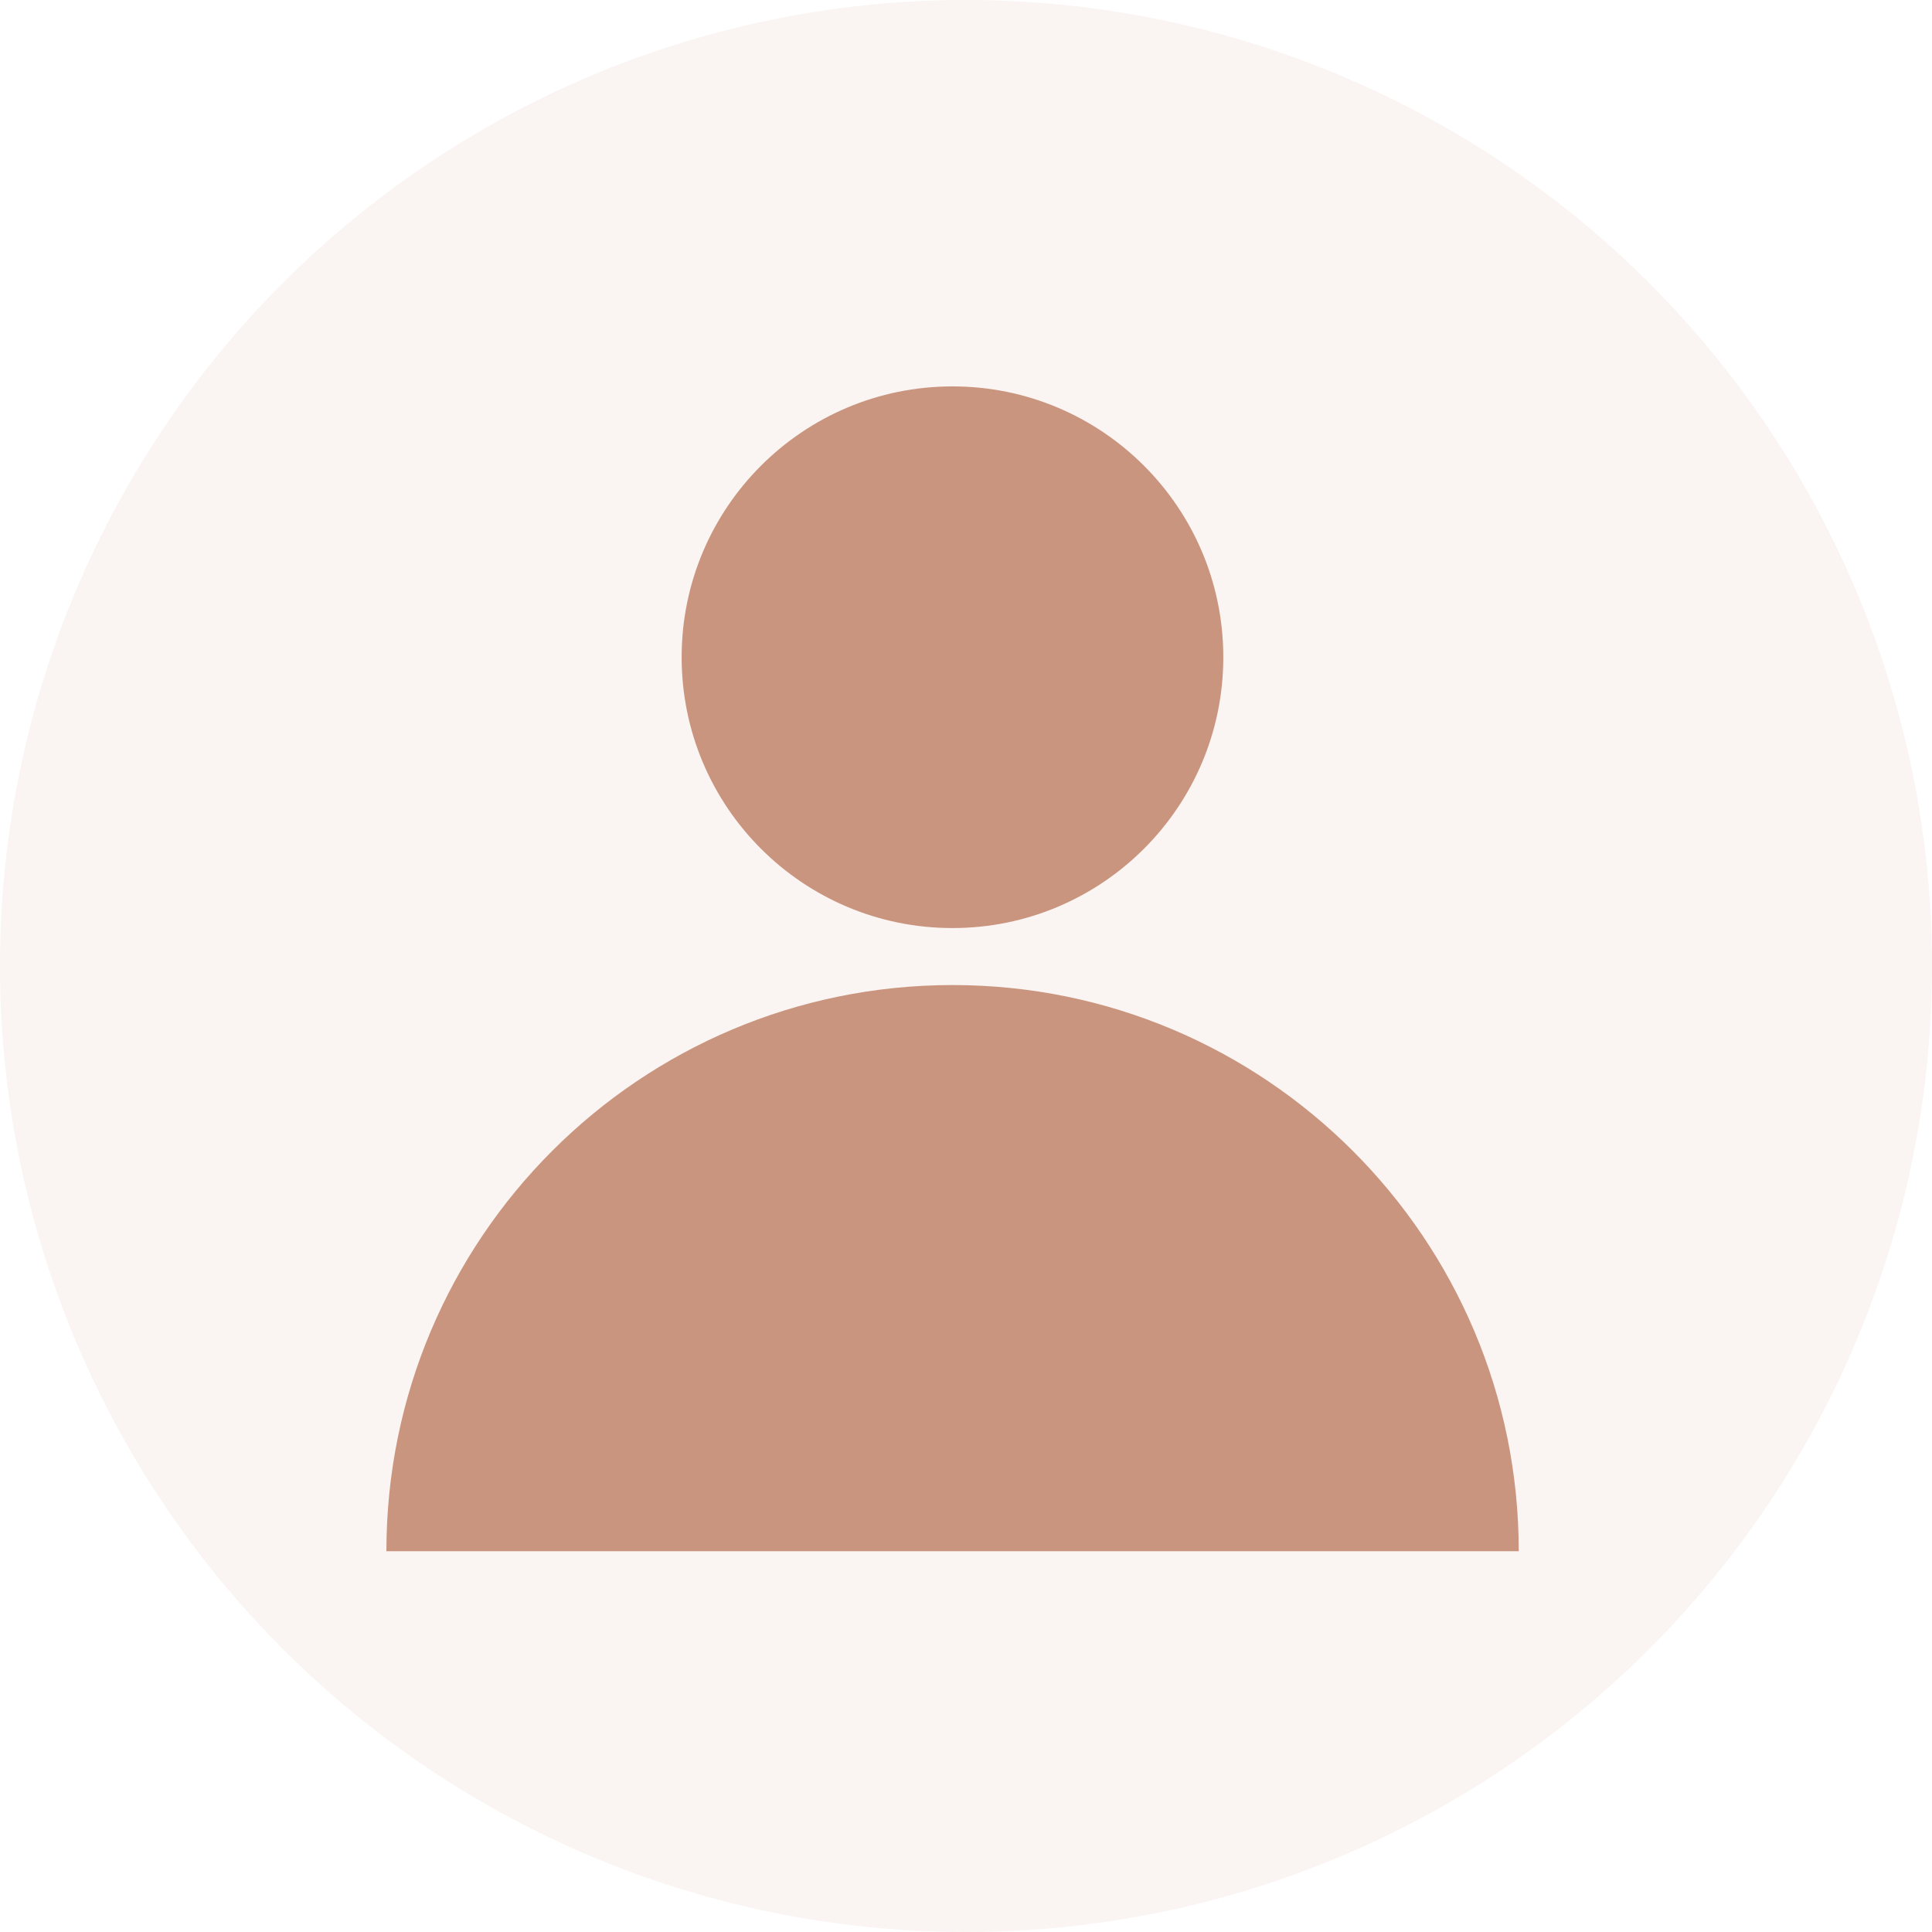
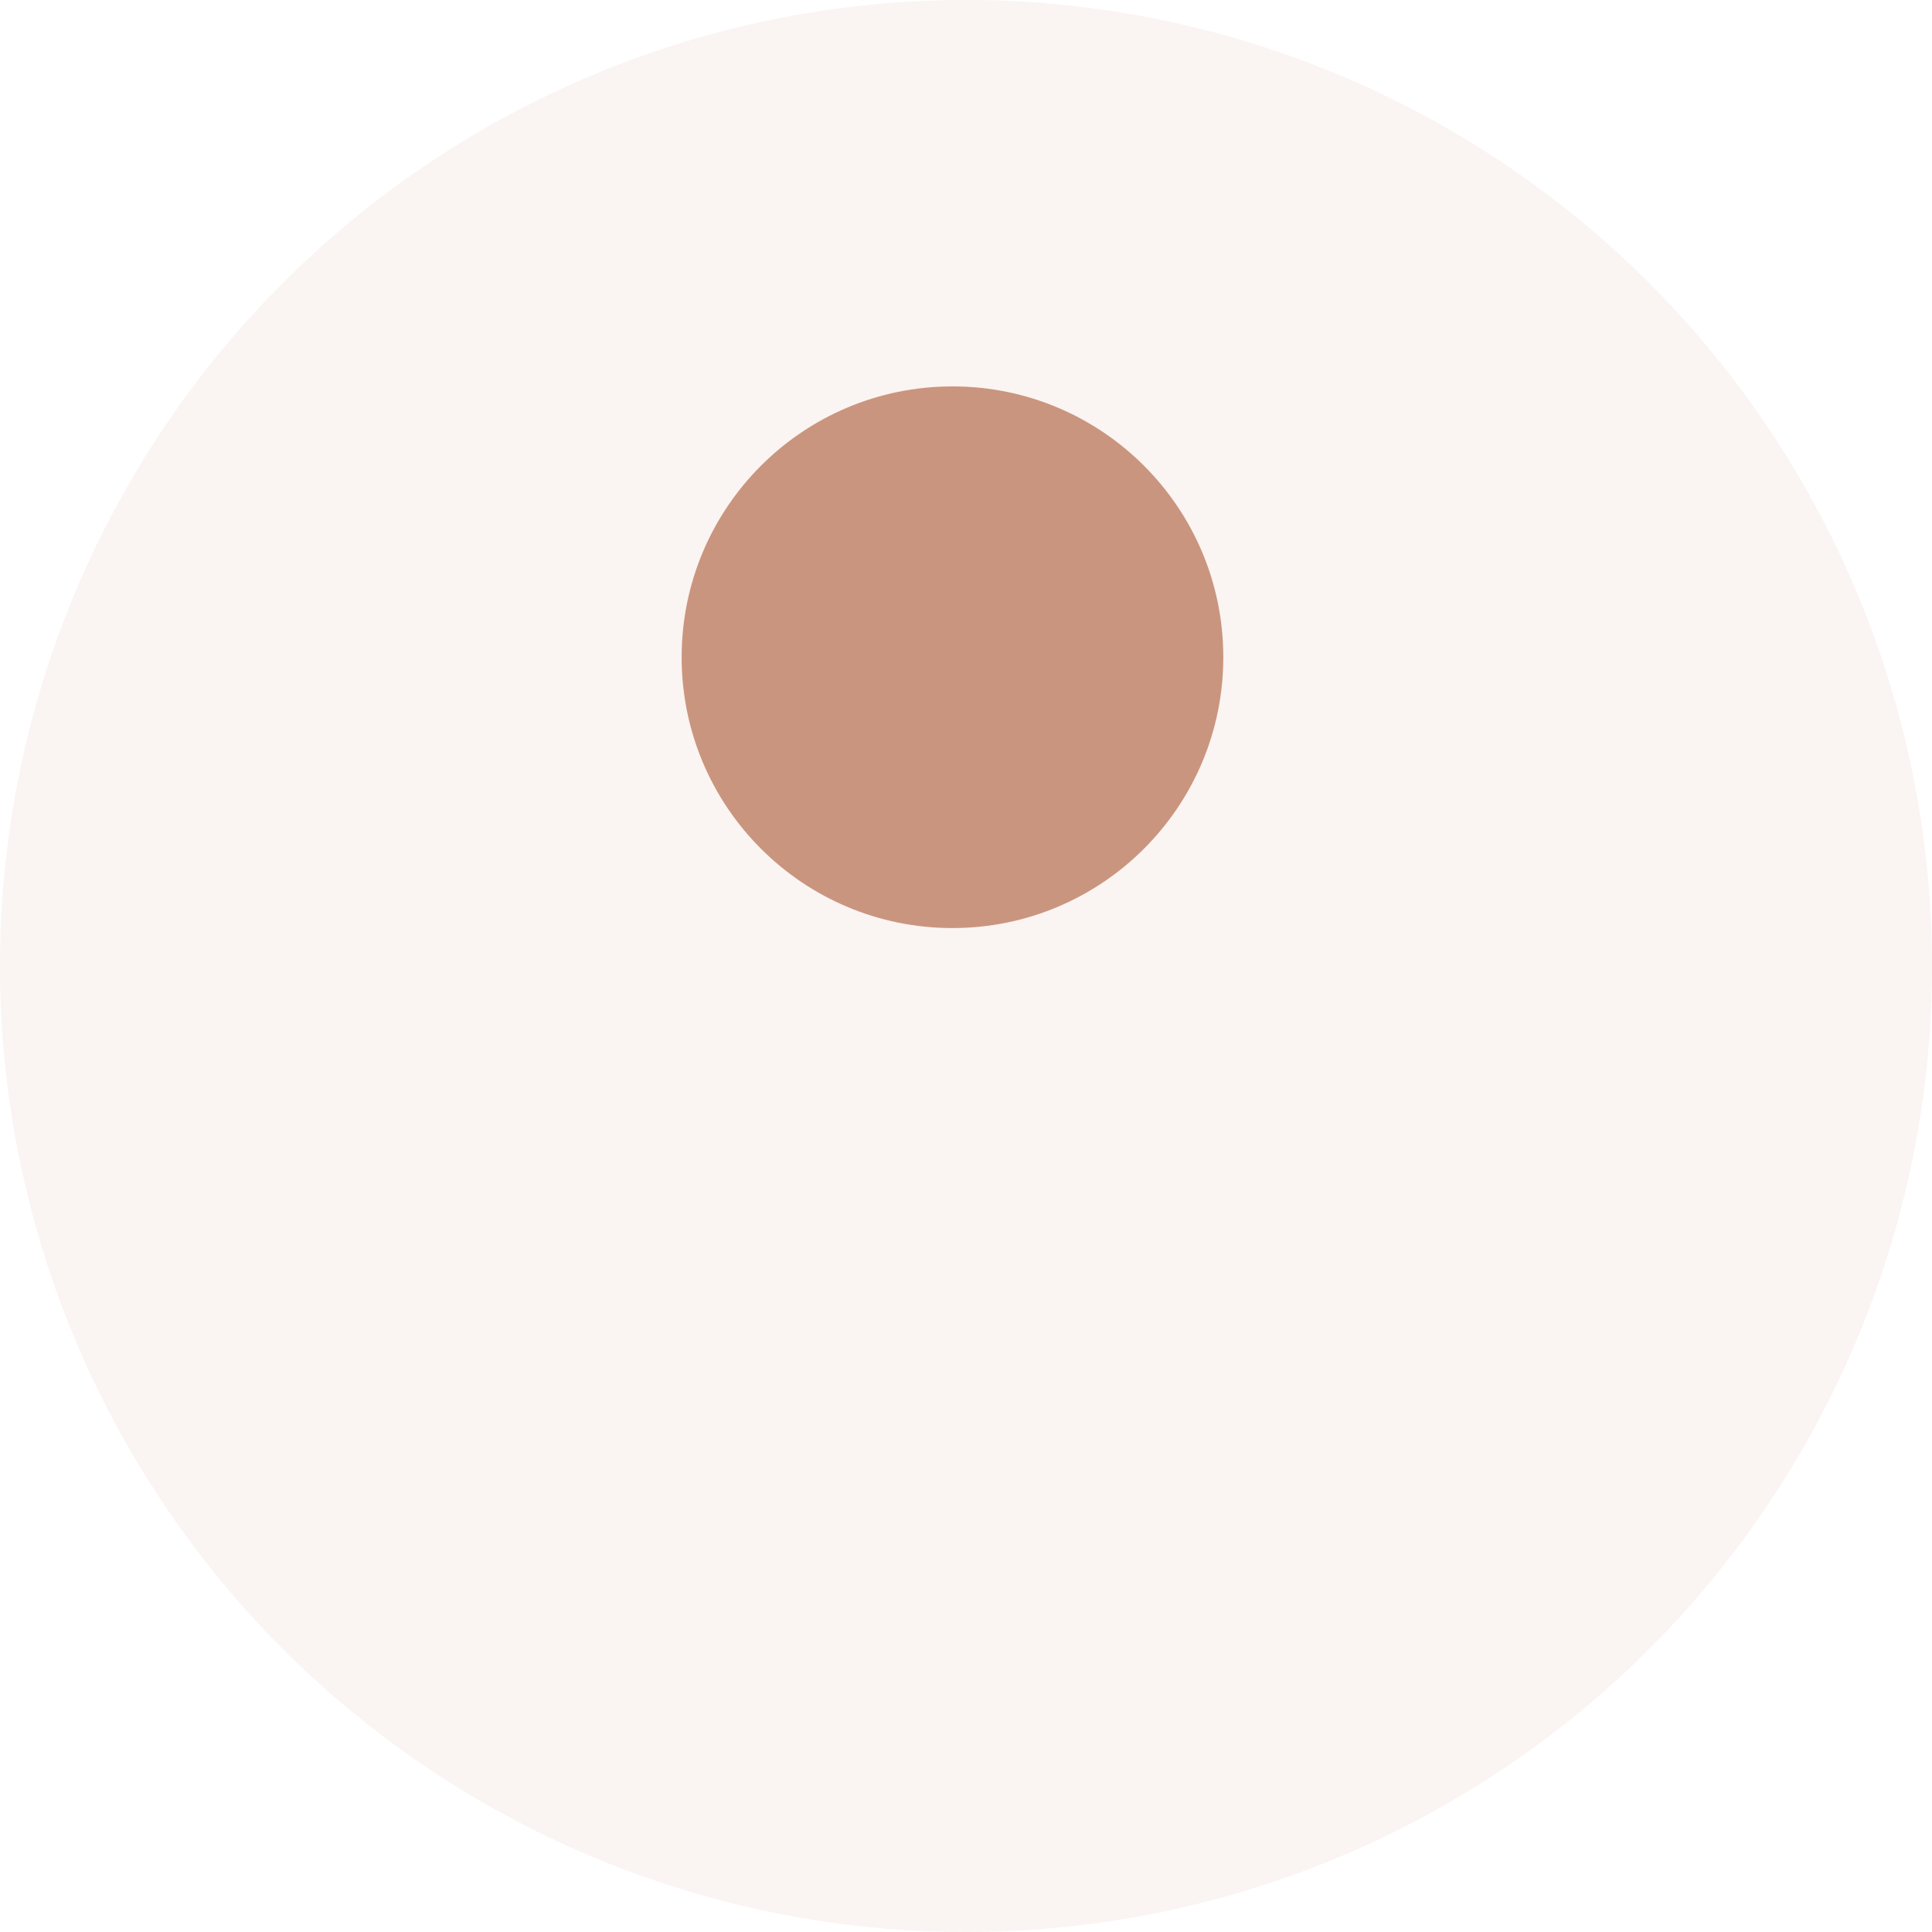
<svg xmlns="http://www.w3.org/2000/svg" width="50" height="50" viewBox="0 0 50 50" fill="none">
  <circle cx="25" cy="25" r="25" fill="#CA957E" fill-opacity="0.1" />
  <path d="M24.65 24.018C28.521 24.018 31.659 20.88 31.659 17.009C31.659 13.138 28.521 10 24.65 10C20.779 10 17.641 13.138 17.641 17.009C17.641 20.88 20.779 24.018 24.65 24.018Z" fill="#CA957E" />
-   <path d="M39.305 40.145H10C10 32.058 16.554 25.493 24.653 25.493C32.74 25.493 39.305 32.058 39.305 40.145Z" fill="#CA957E" />
</svg>